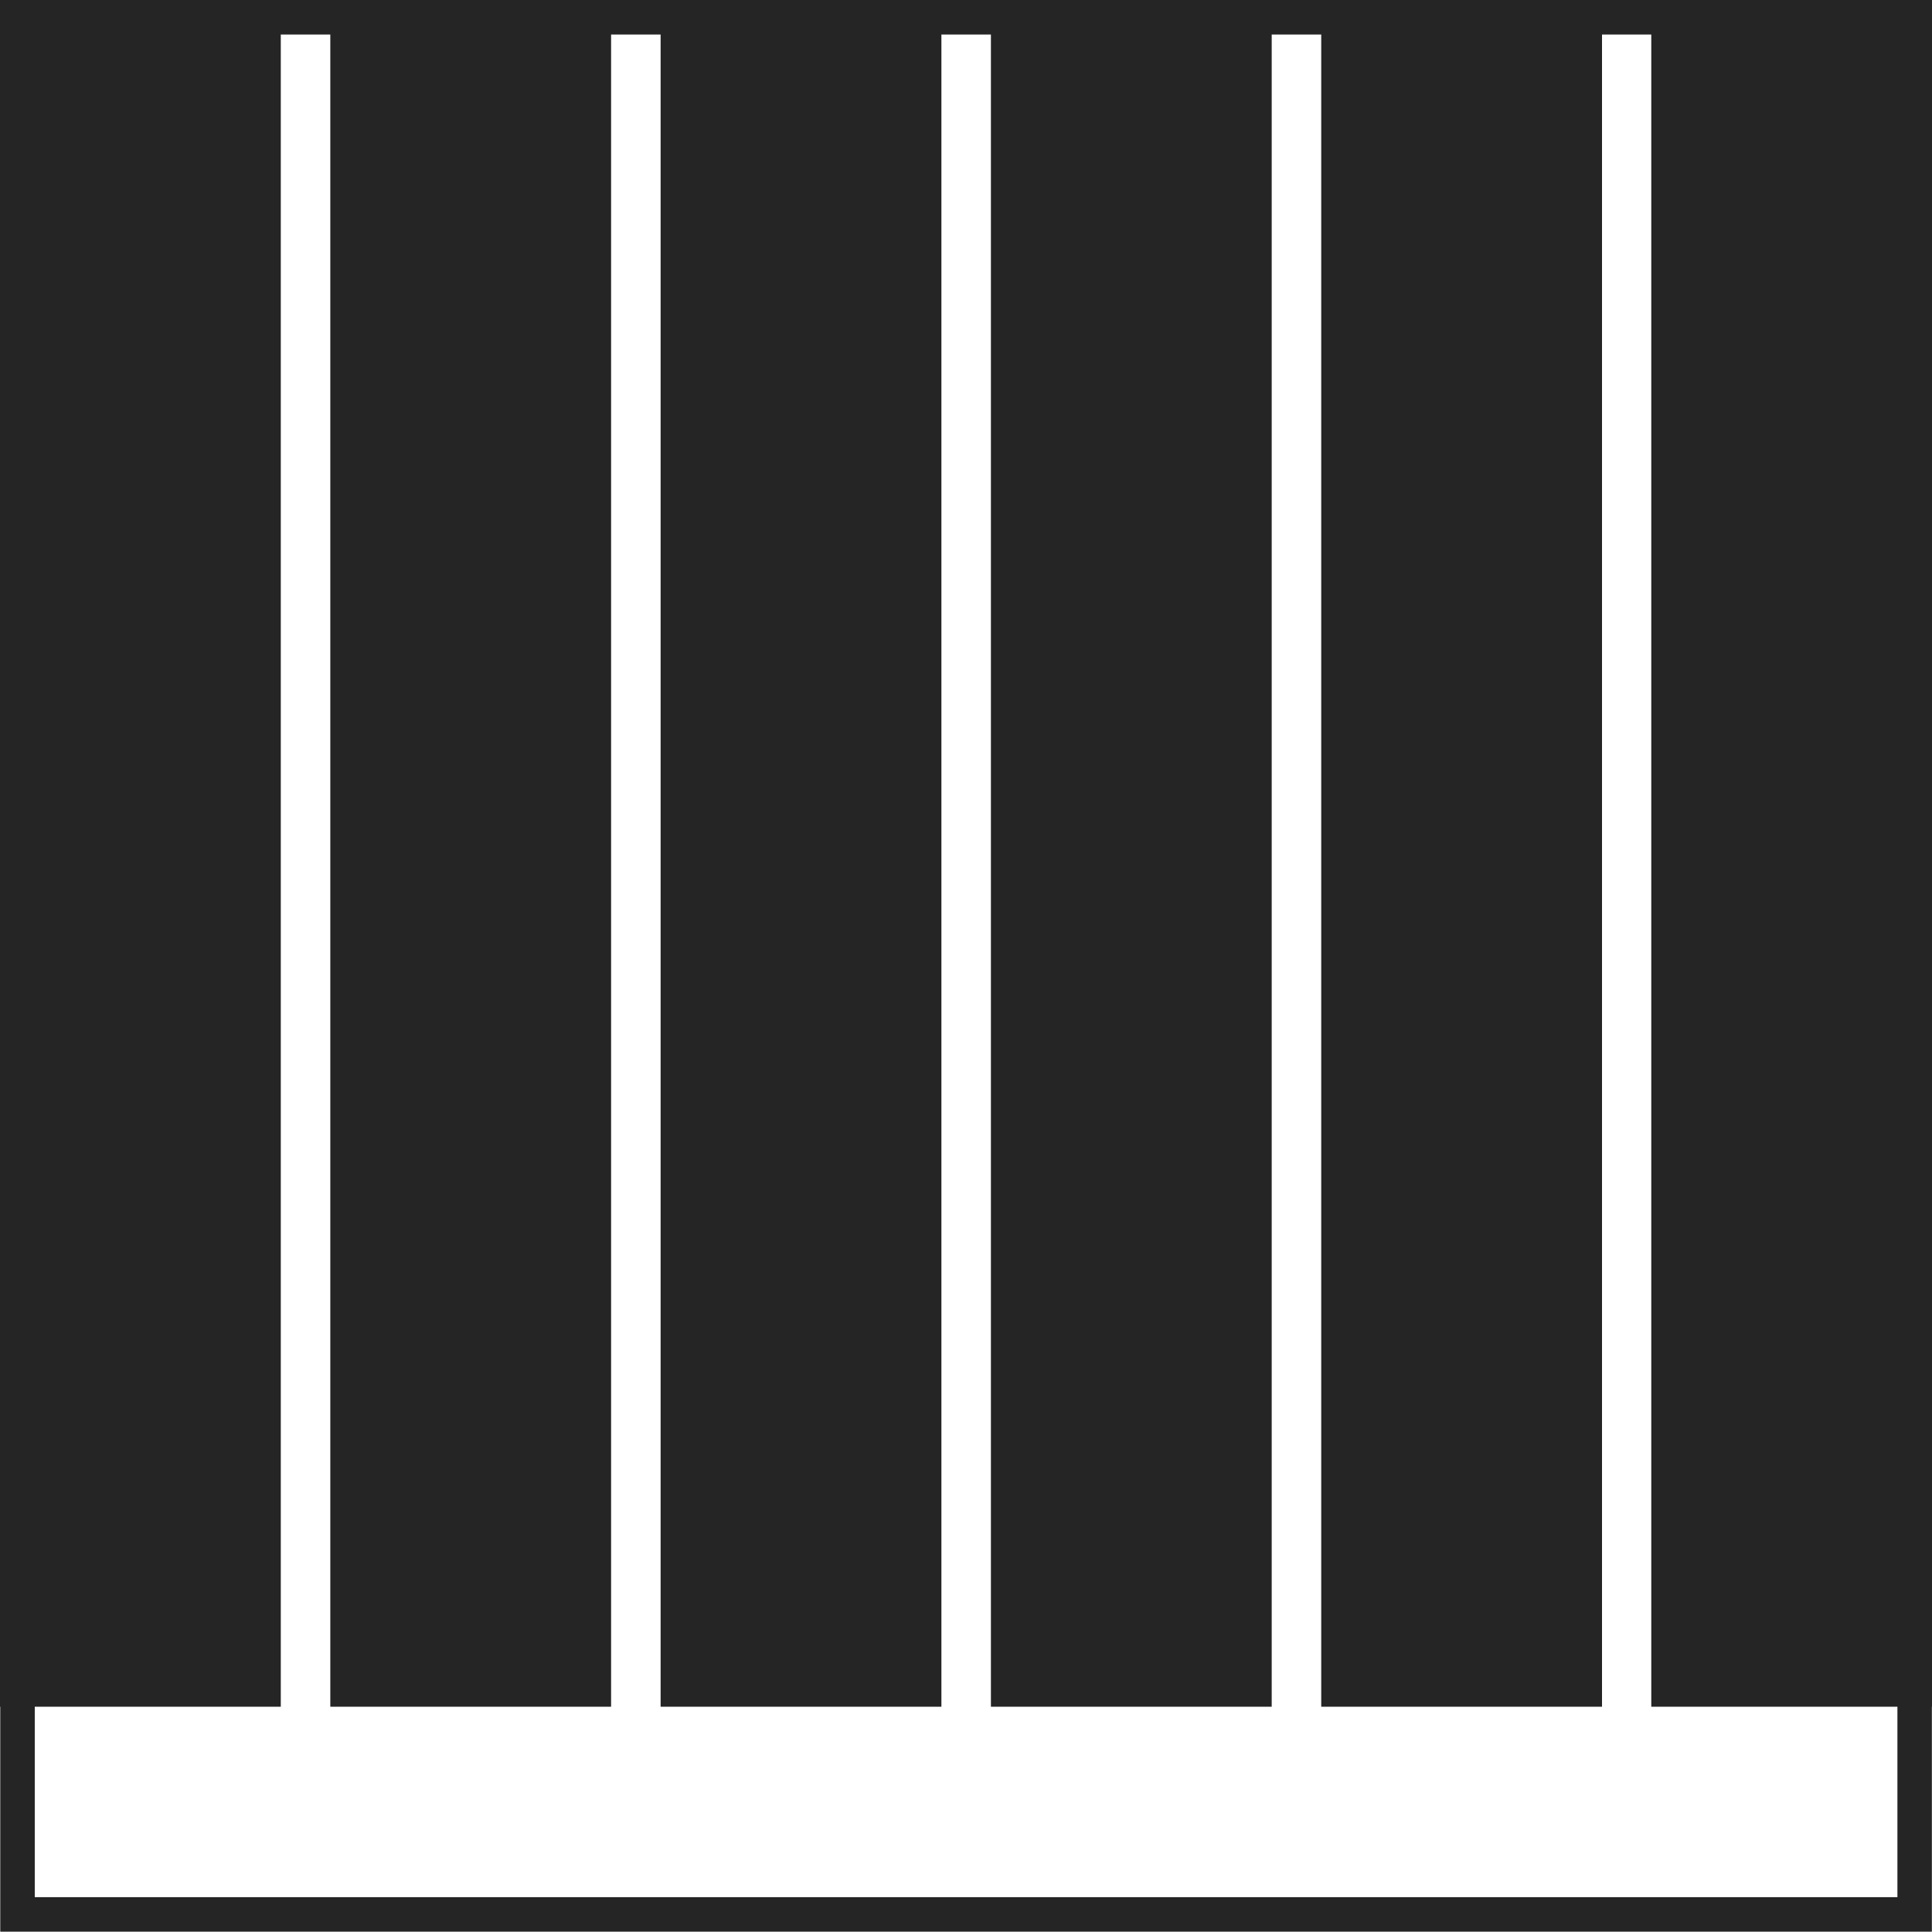
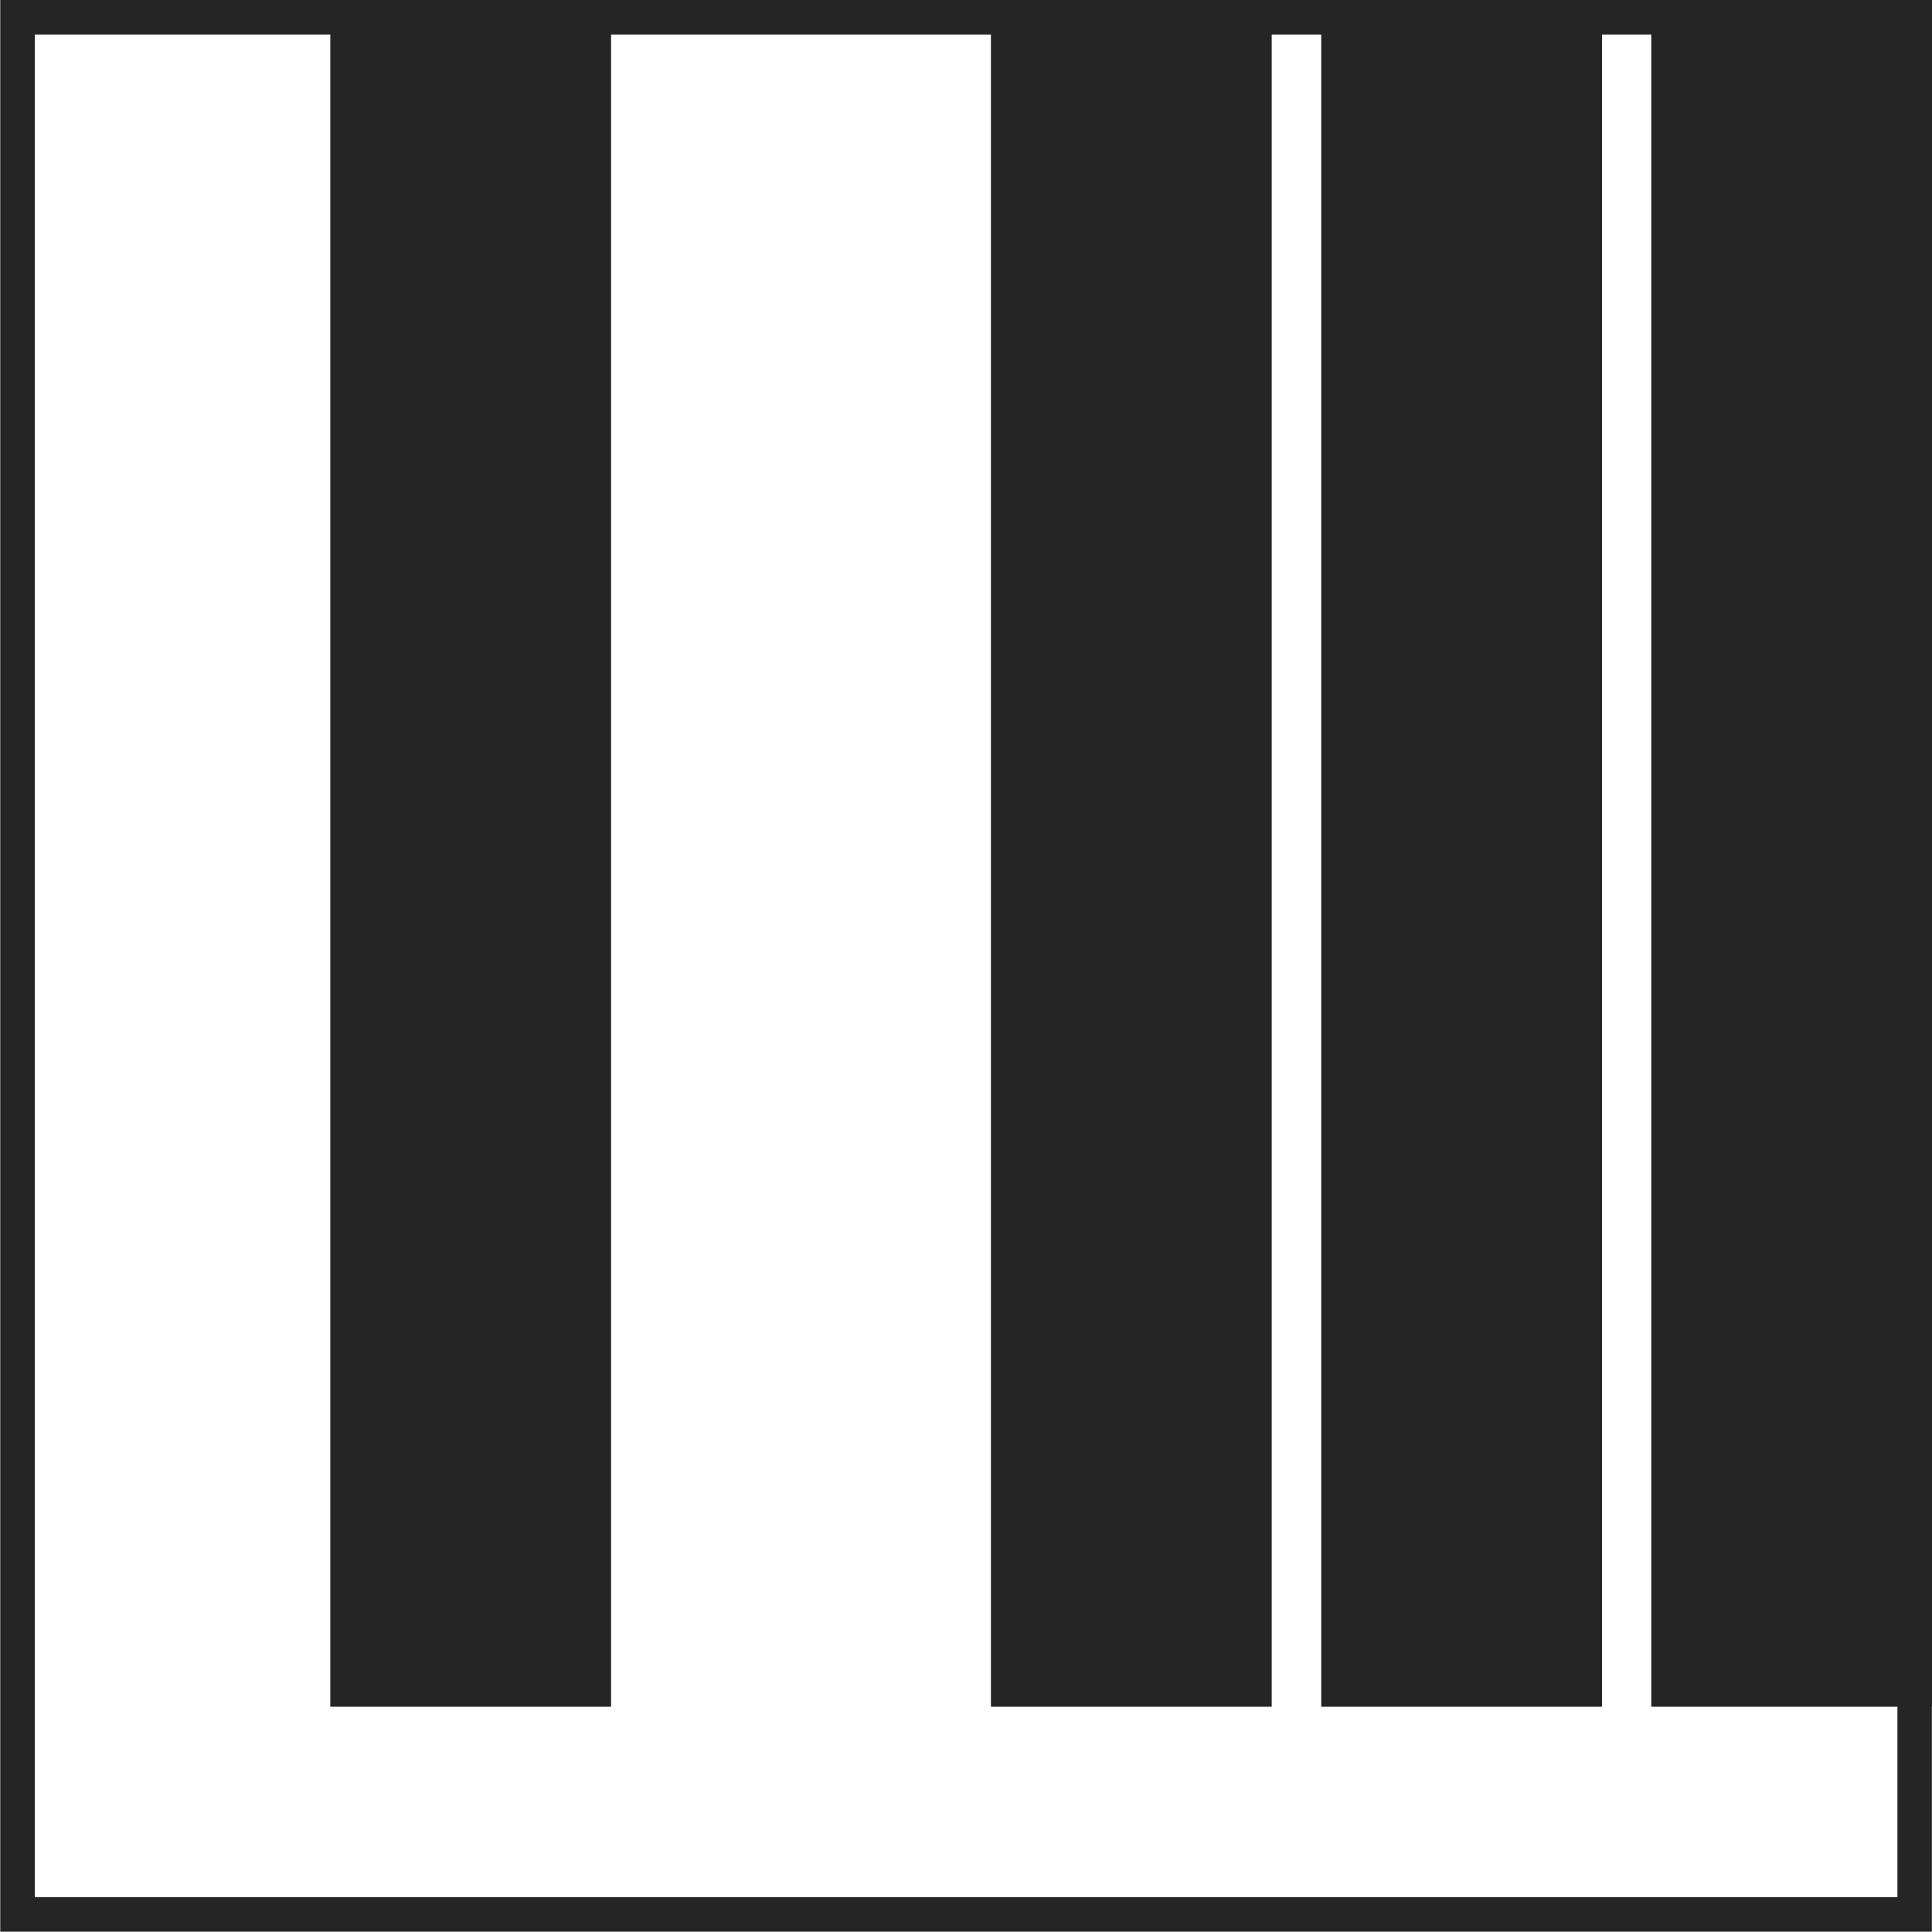
<svg xmlns="http://www.w3.org/2000/svg" width="30" height="30" viewBox="0 0 30 30" fill="none">
  <path d="M29.463 0.536V29.459H0.54V0.536H29.463ZM29.998 0H0.004V29.995H29.998V0Z" fill="#252525" />
  <path d="M24.876 0H20.516V26.502H24.876V0Z" fill="#252525" />
  <path d="M19.747 0H15.387V26.502H19.747V0Z" fill="#252525" />
  <path d="M30.001 0H25.641V26.502H30.001V0Z" fill="#252525" />
-   <path d="M14.618 0H10.258V26.502H14.618V0Z" fill="#252525" />
  <path d="M9.489 0H5.129V26.502H9.489V0Z" fill="#252525" />
-   <path d="M4.36 0H0V26.502H4.36V0Z" fill="#252525" />
</svg>